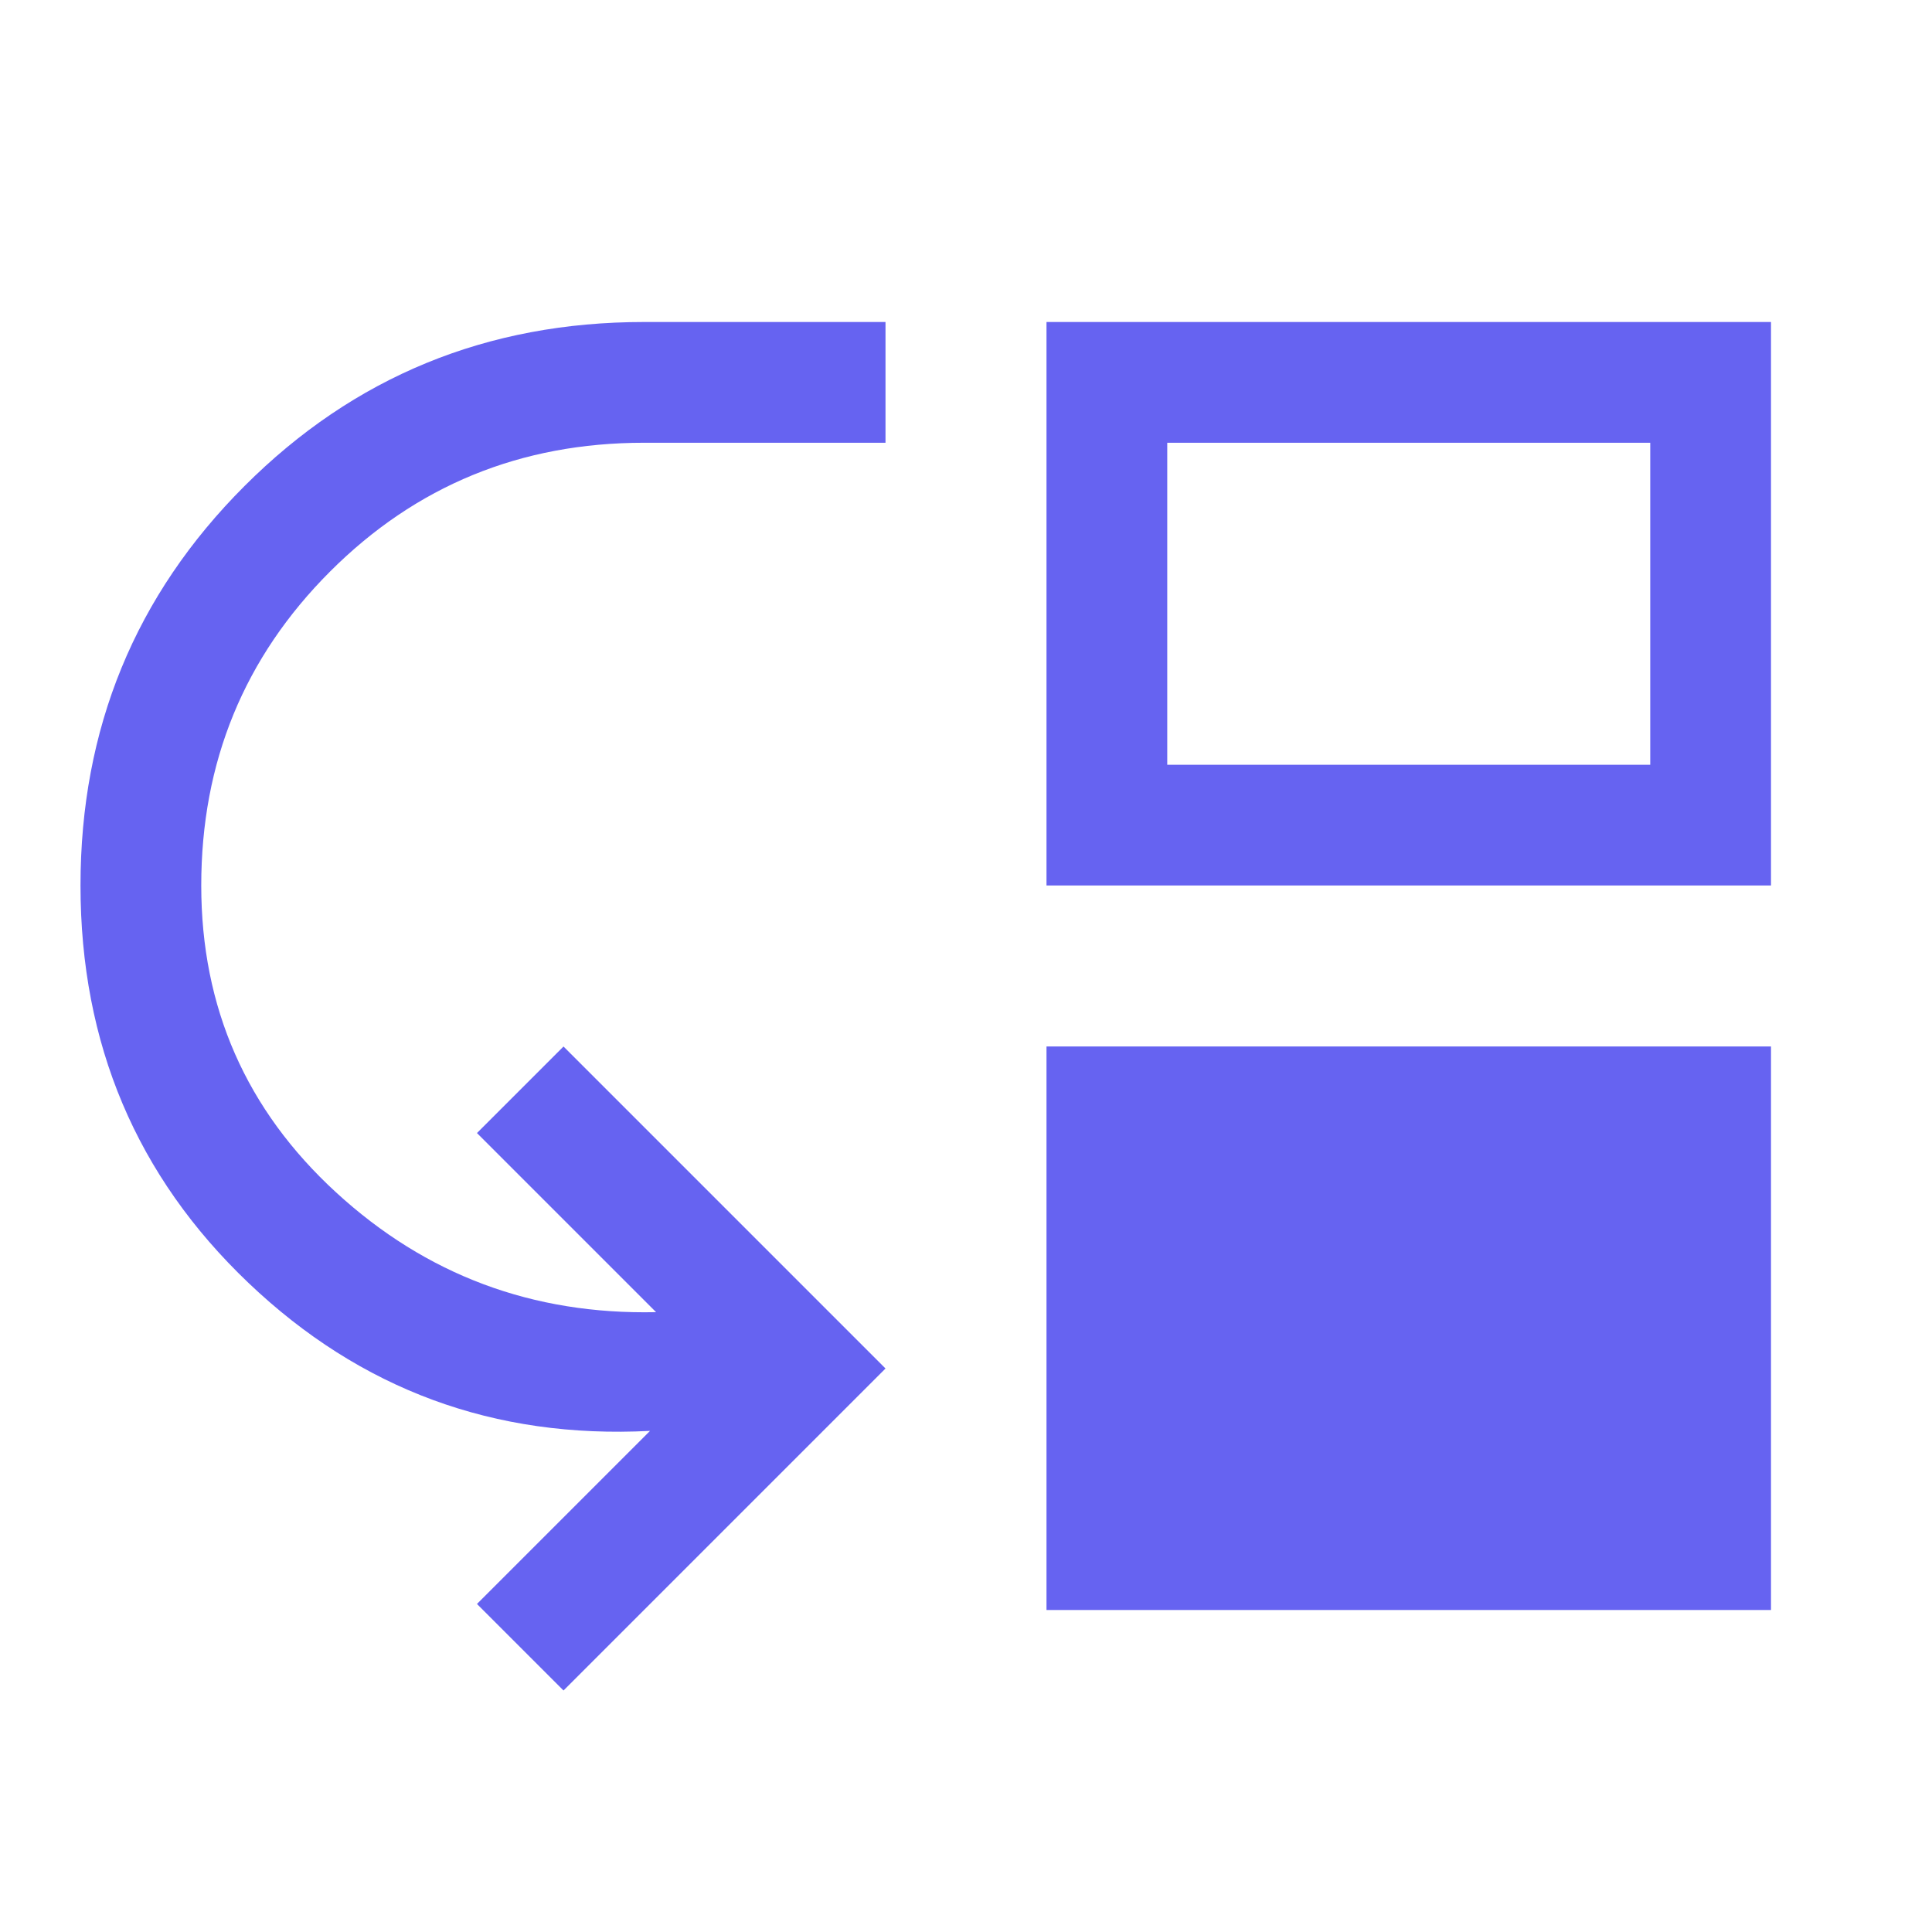
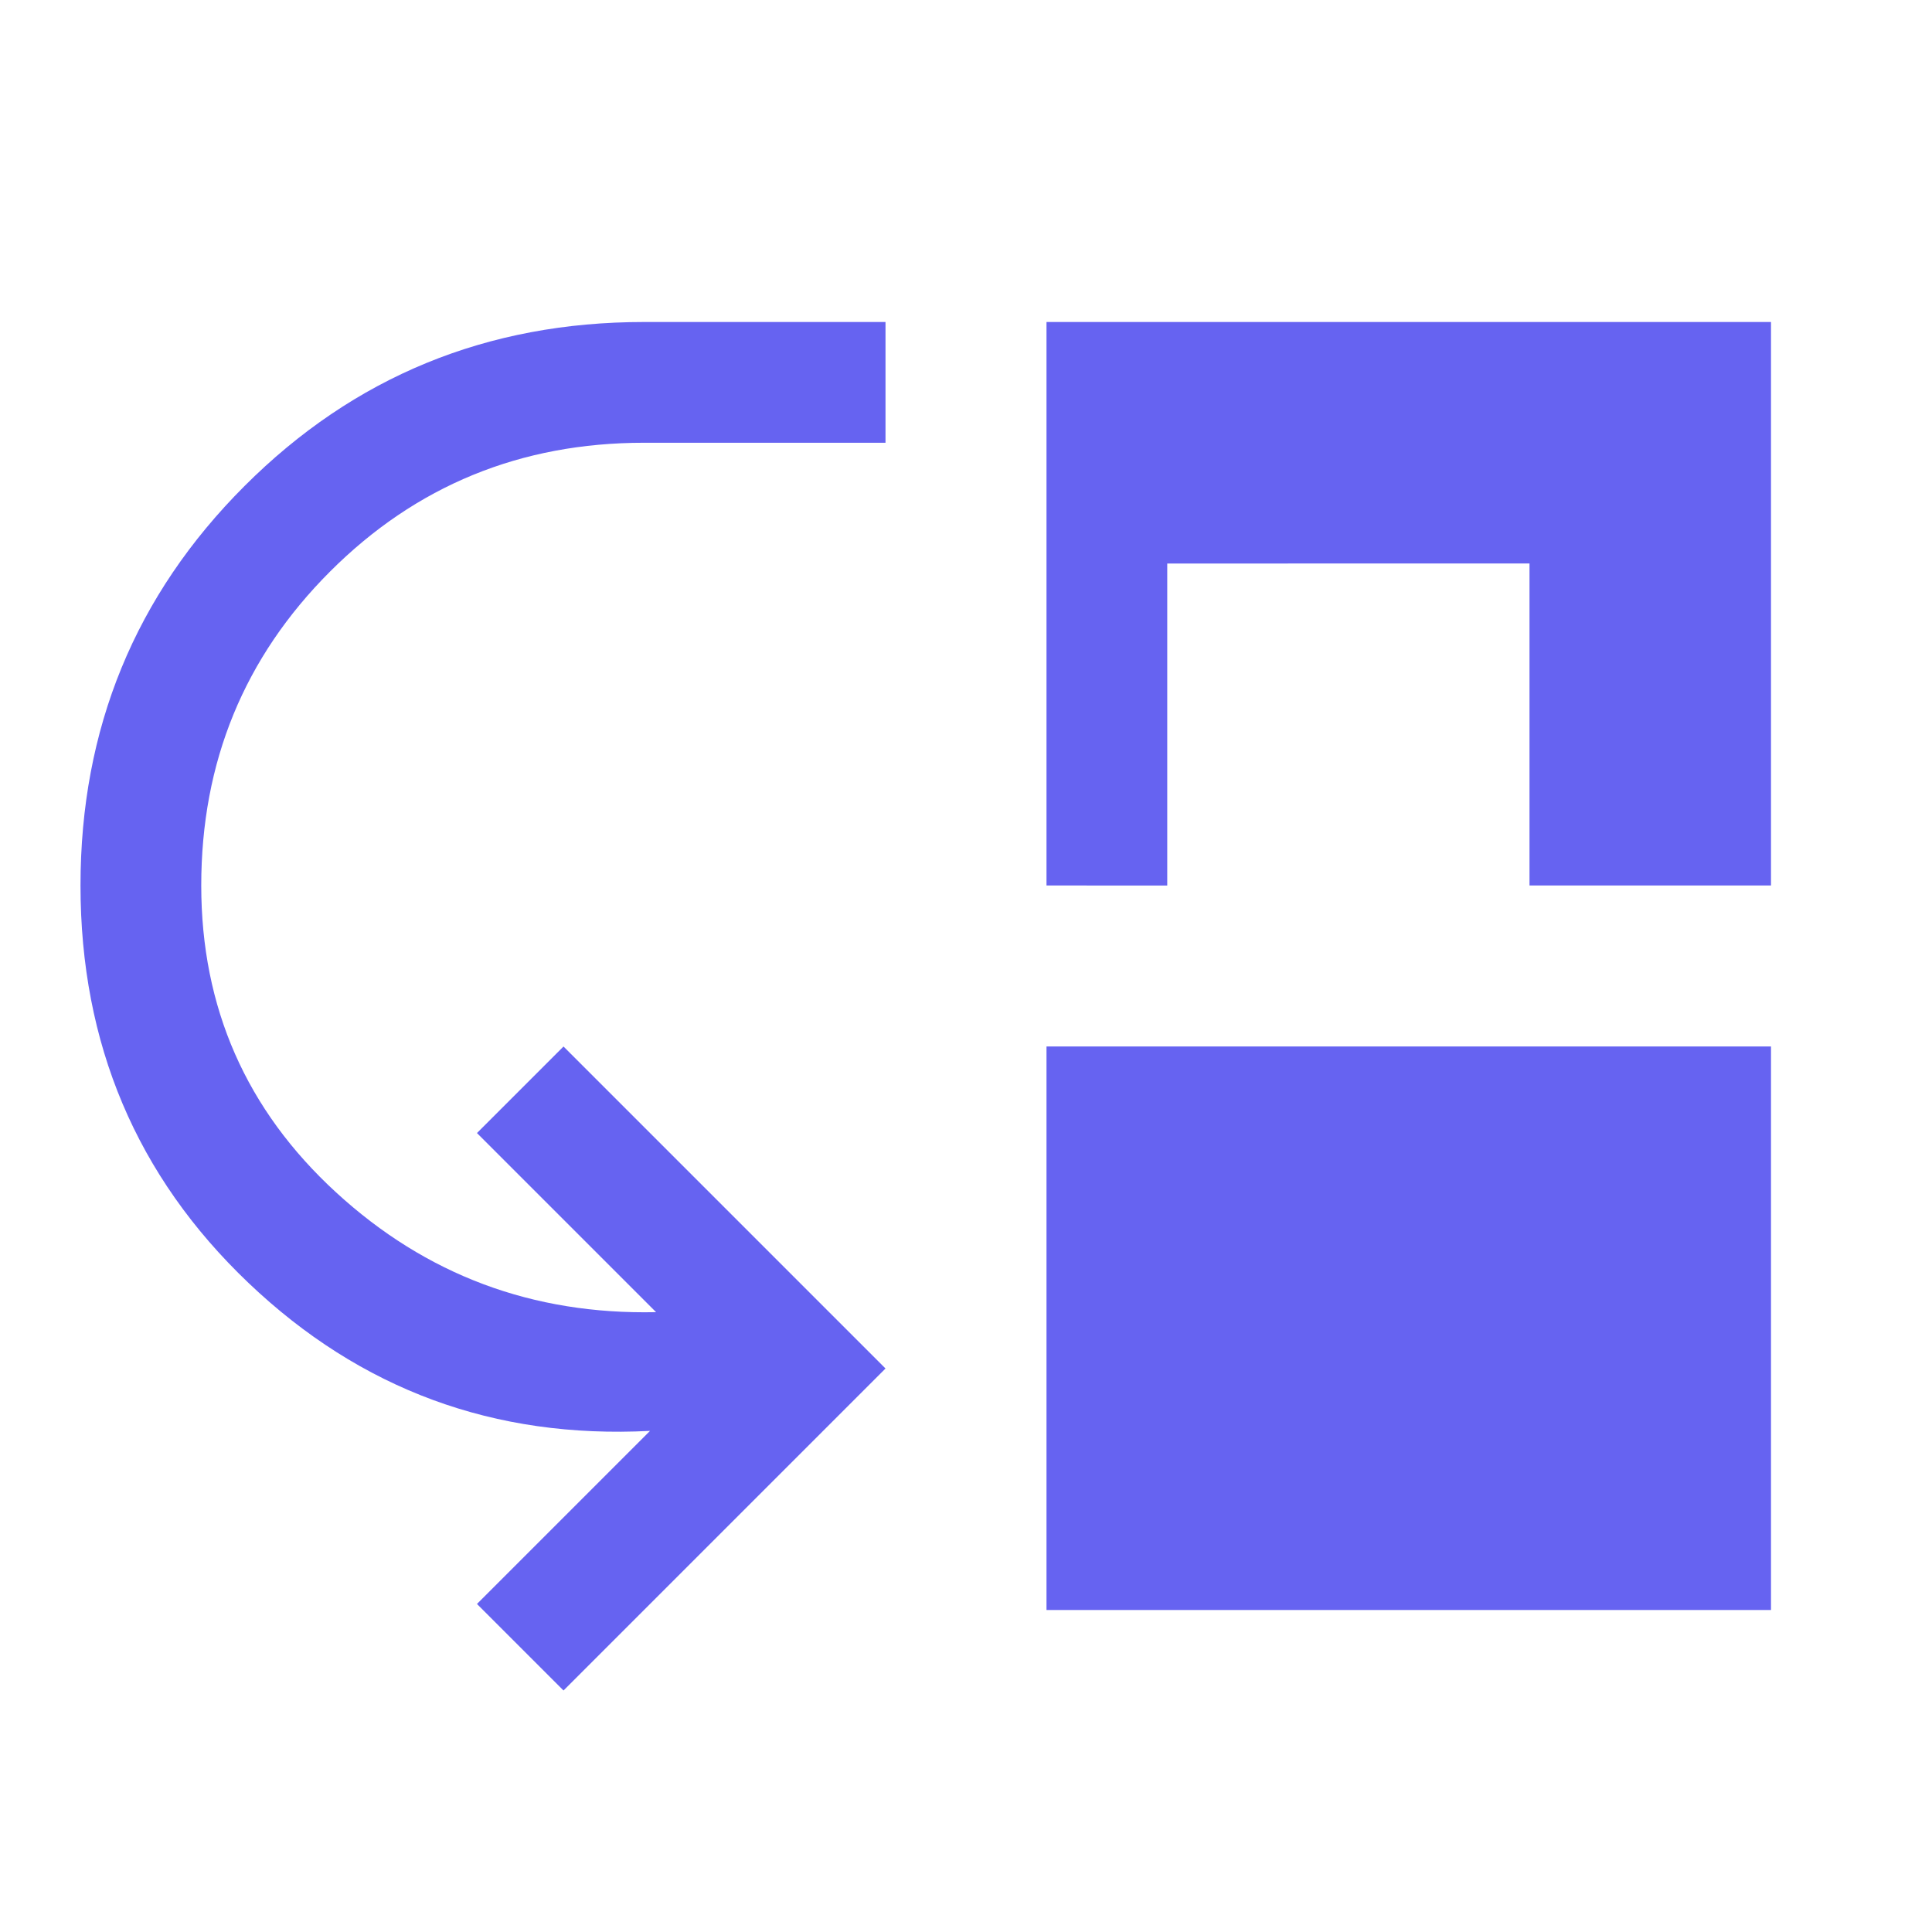
<svg xmlns="http://www.w3.org/2000/svg" height="48px" viewBox="0 -960 960 960" width="48px" fill="#6663F1">
-   <path d="m280-120-43-43 86-86q-116 6-199.5-73.5T40-520q0-117 81.5-198.5T320-800h120v60H320q-92 0-156 64t-64 156q0 91 67 152.5T326-308l-89-89 43-43 160 160-160 160Zm240-40v-280h360v280H520Zm0-360v-280h360v280H520Zm60-60h240v-160H580v160Z" />
+   <path d="m280-120-43-43 86-86q-116 6-199.5-73.5T40-520q0-117 81.5-198.5T320-800h120v60H320q-92 0-156 64t-64 156q0 91 67 152.5T326-308l-89-89 43-43 160 160-160 160Zm240-40v-280h360v280H520Zm0-360v-280h360v280H520Zh240v-160H580v160Z" />
</svg>